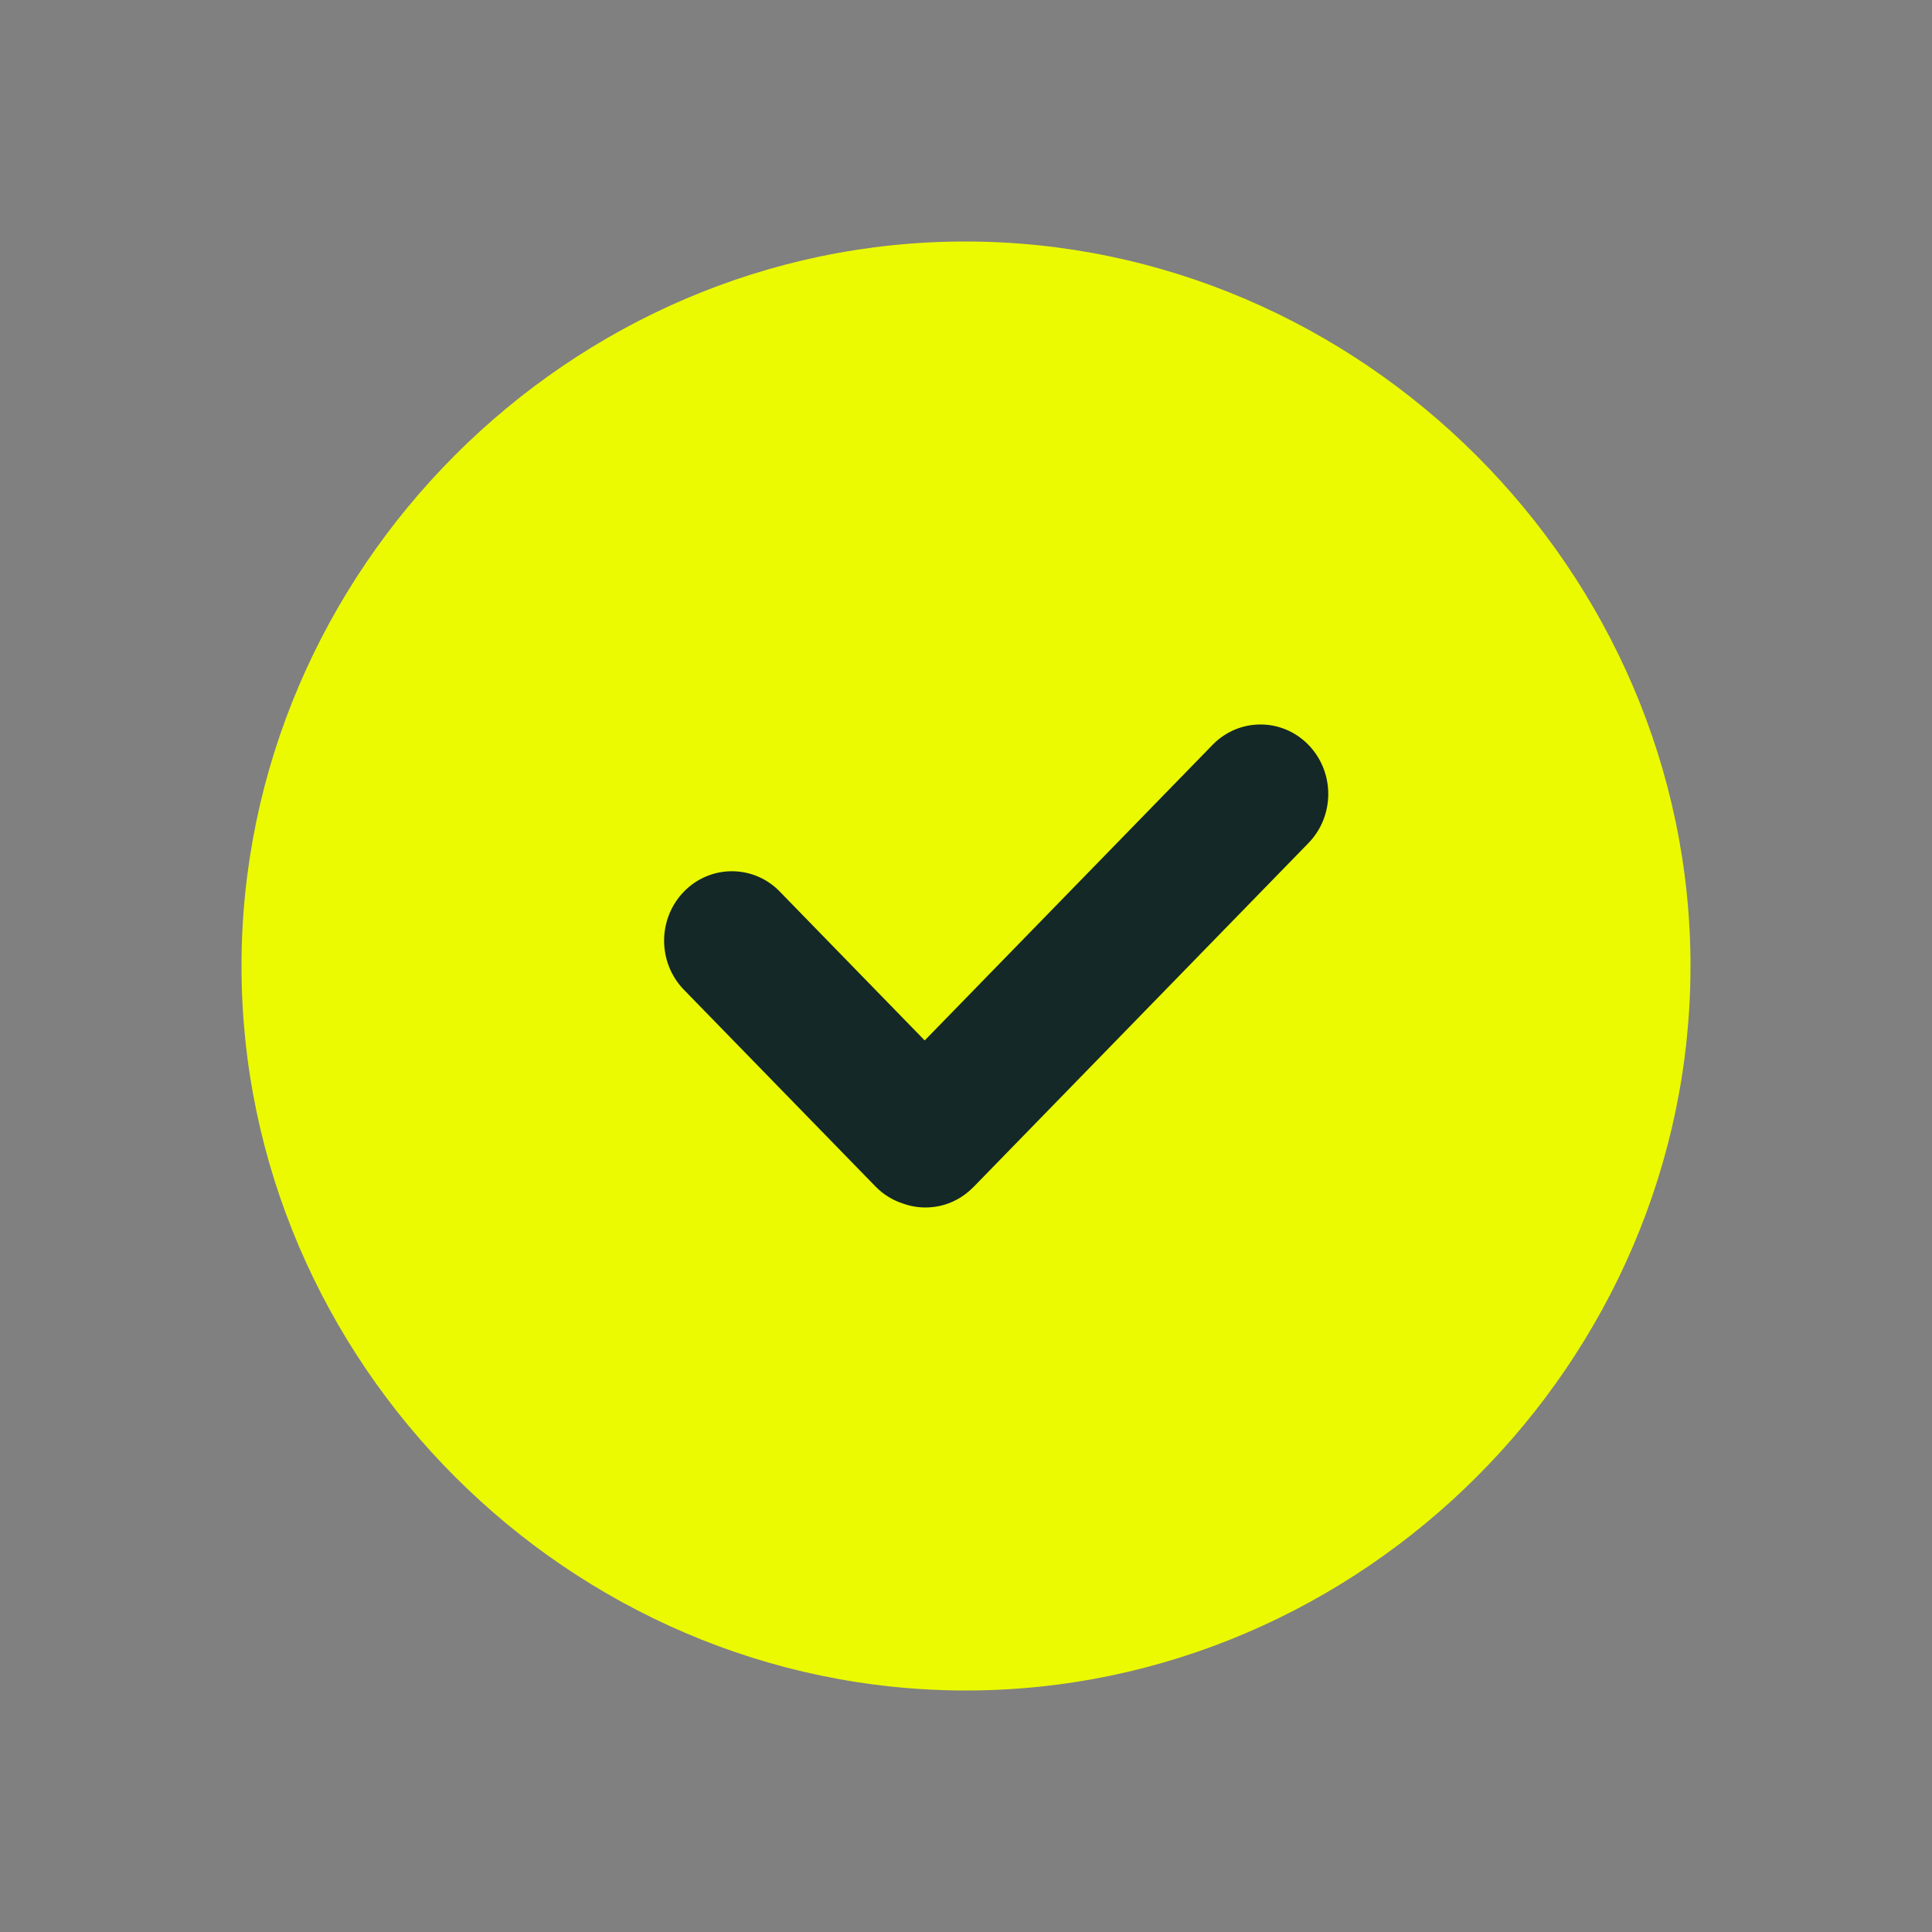
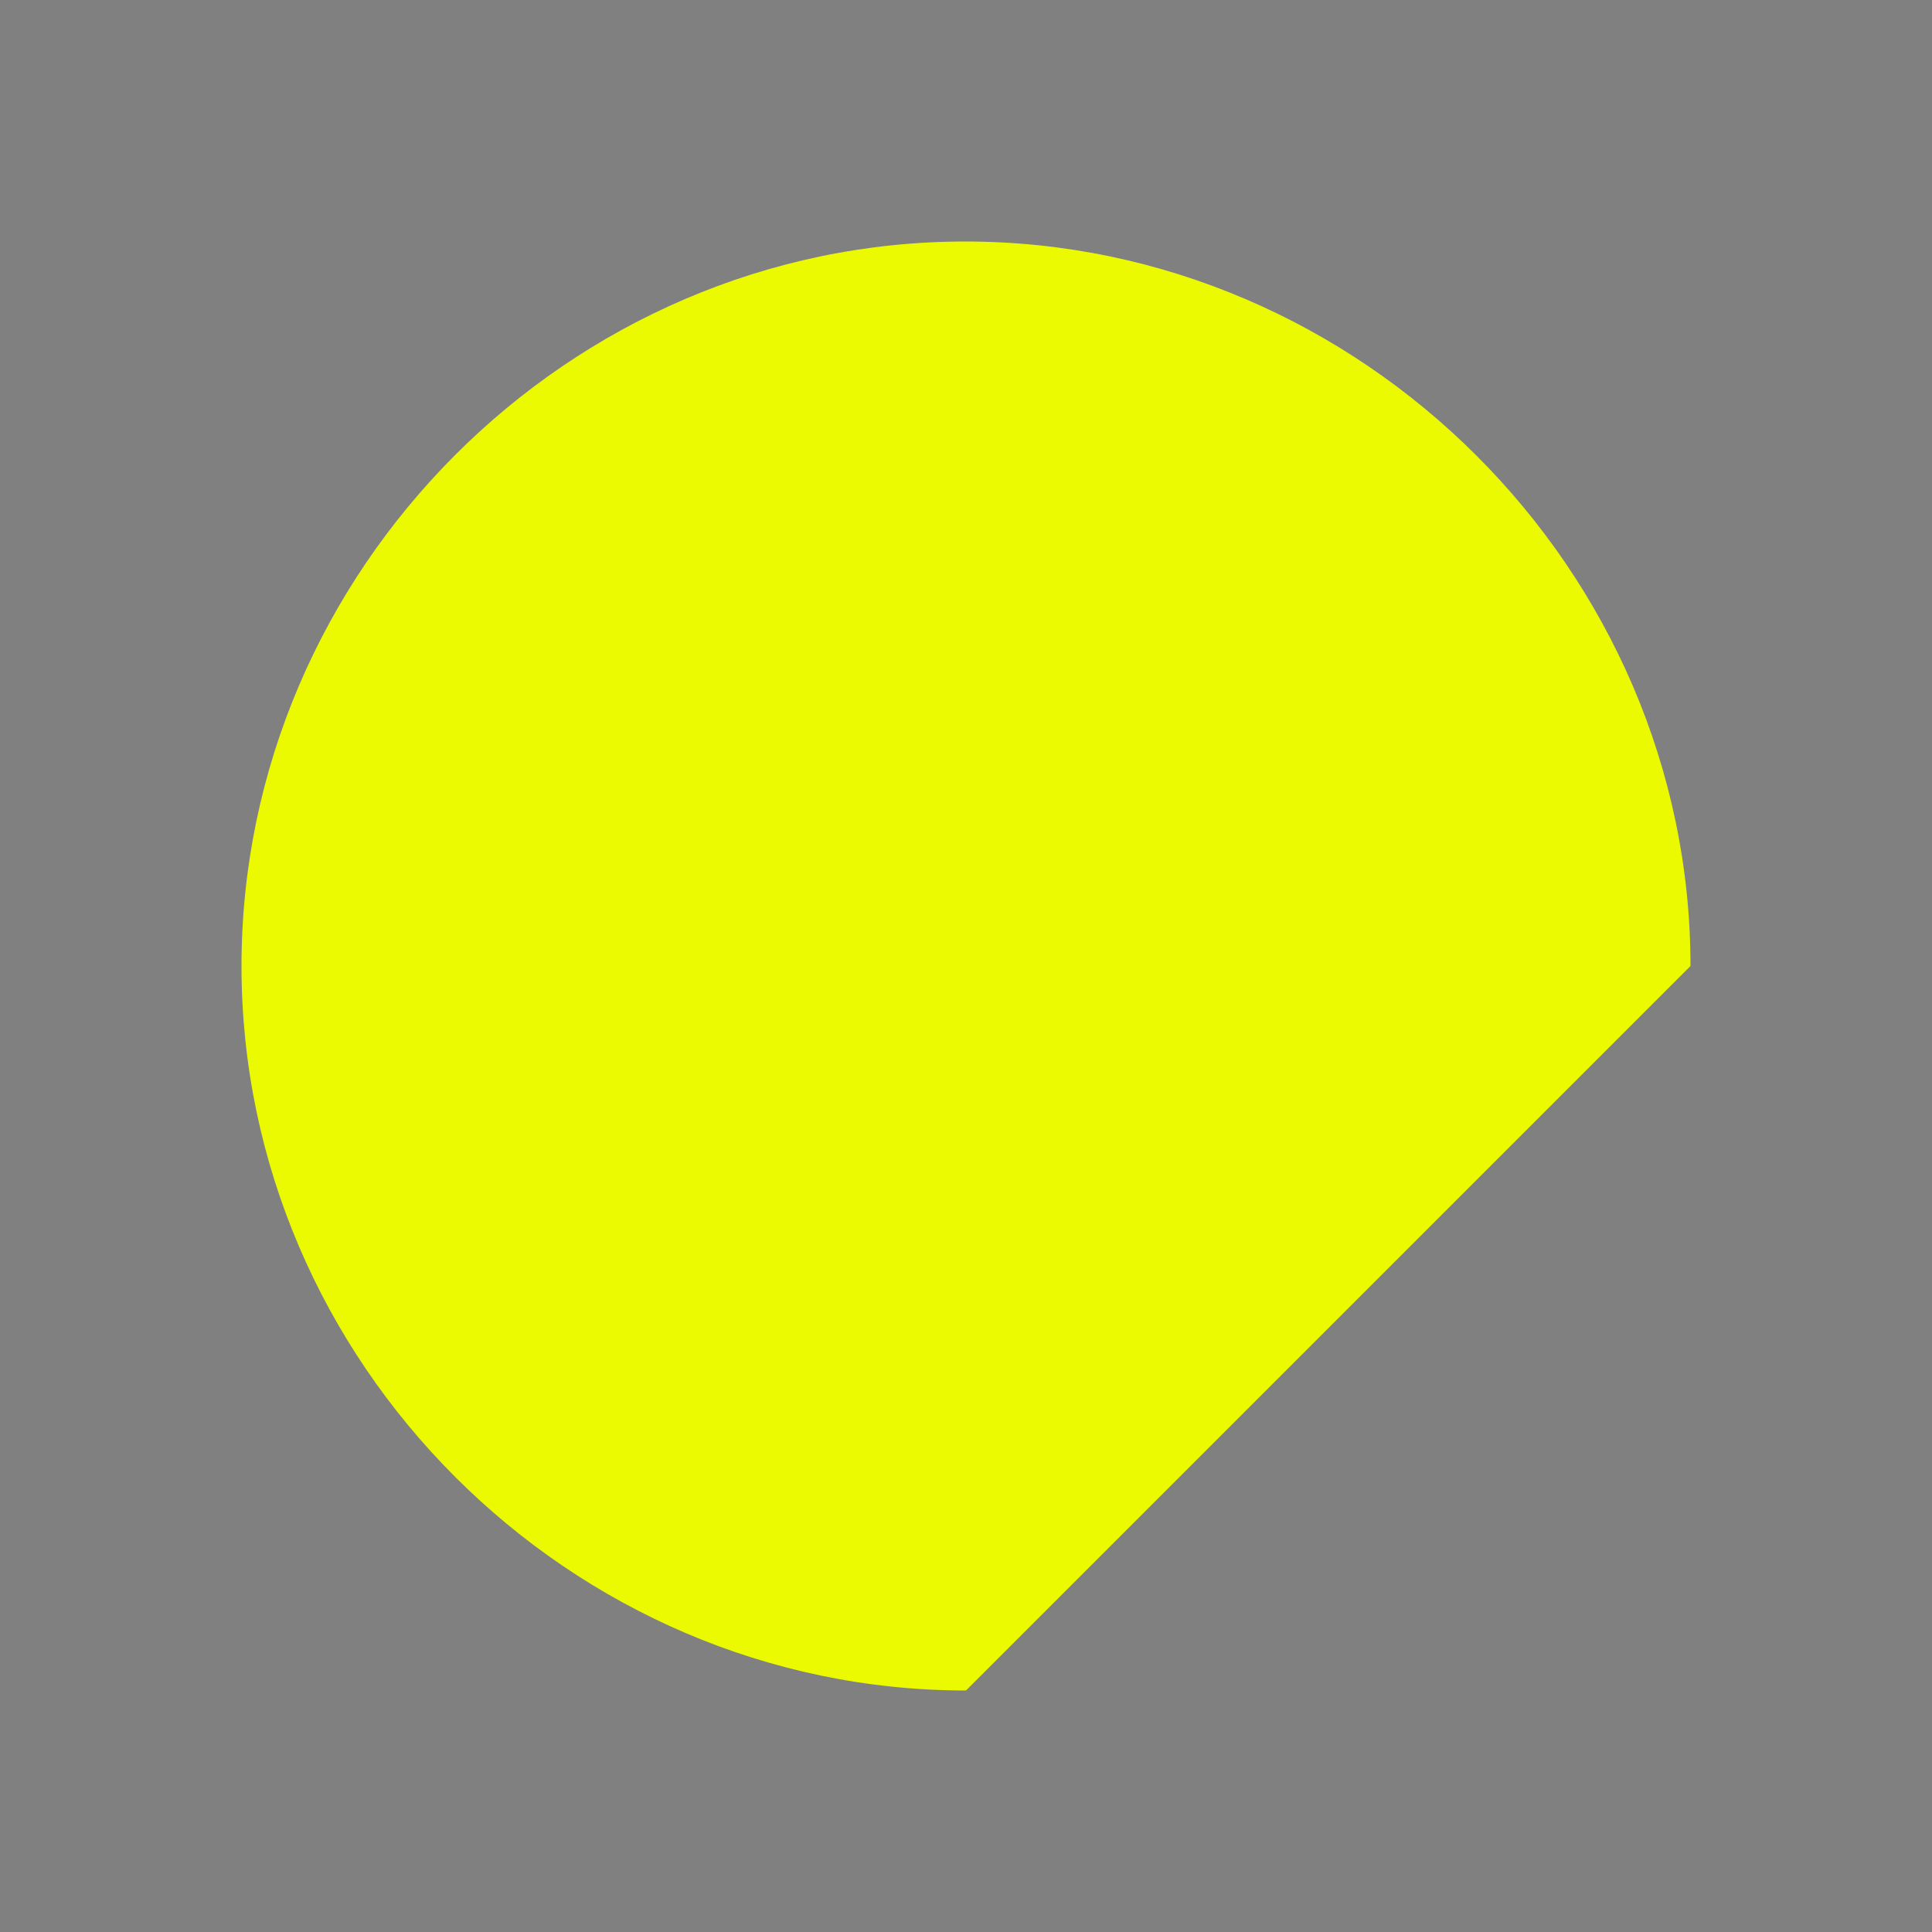
<svg xmlns="http://www.w3.org/2000/svg" width="32" height="32" viewBox="0 0 32 32" fill="none">
  <rect x="0" y="0" width="32" height="32" fill="#808080" stroke="none" />
-   <path fill-rule="evenodd" clip-rule="evenodd" d="M16 28C9.435 28 4 22.565 4 16C4 9.447 9.424 4 15.988 4C22.541 4 28 9.447 28 16C28 22.565 22.553 28 16 28Z" fill="#EBFA00" />
-   <path fill-rule="evenodd" clip-rule="evenodd" d="M15.316 17.233L20.085 12.336L20.093 12.328C20.531 11.887 21.237 11.891 21.671 12.336C22.11 12.787 22.11 13.514 21.671 13.965L16.121 19.664L16.112 19.672C15.795 19.991 15.338 20.077 14.945 19.931C14.786 19.878 14.636 19.788 14.509 19.66L14.501 19.652L11.329 16.395C10.89 15.944 10.89 15.218 11.329 14.767C11.763 14.322 12.469 14.318 12.907 14.758L12.915 14.767L15.316 17.233Z" fill="#142828" />
+   <path fill-rule="evenodd" clip-rule="evenodd" d="M16 28C9.435 28 4 22.565 4 16C4 9.447 9.424 4 15.988 4C22.541 4 28 9.447 28 16Z" fill="#EBFA00" />
</svg>